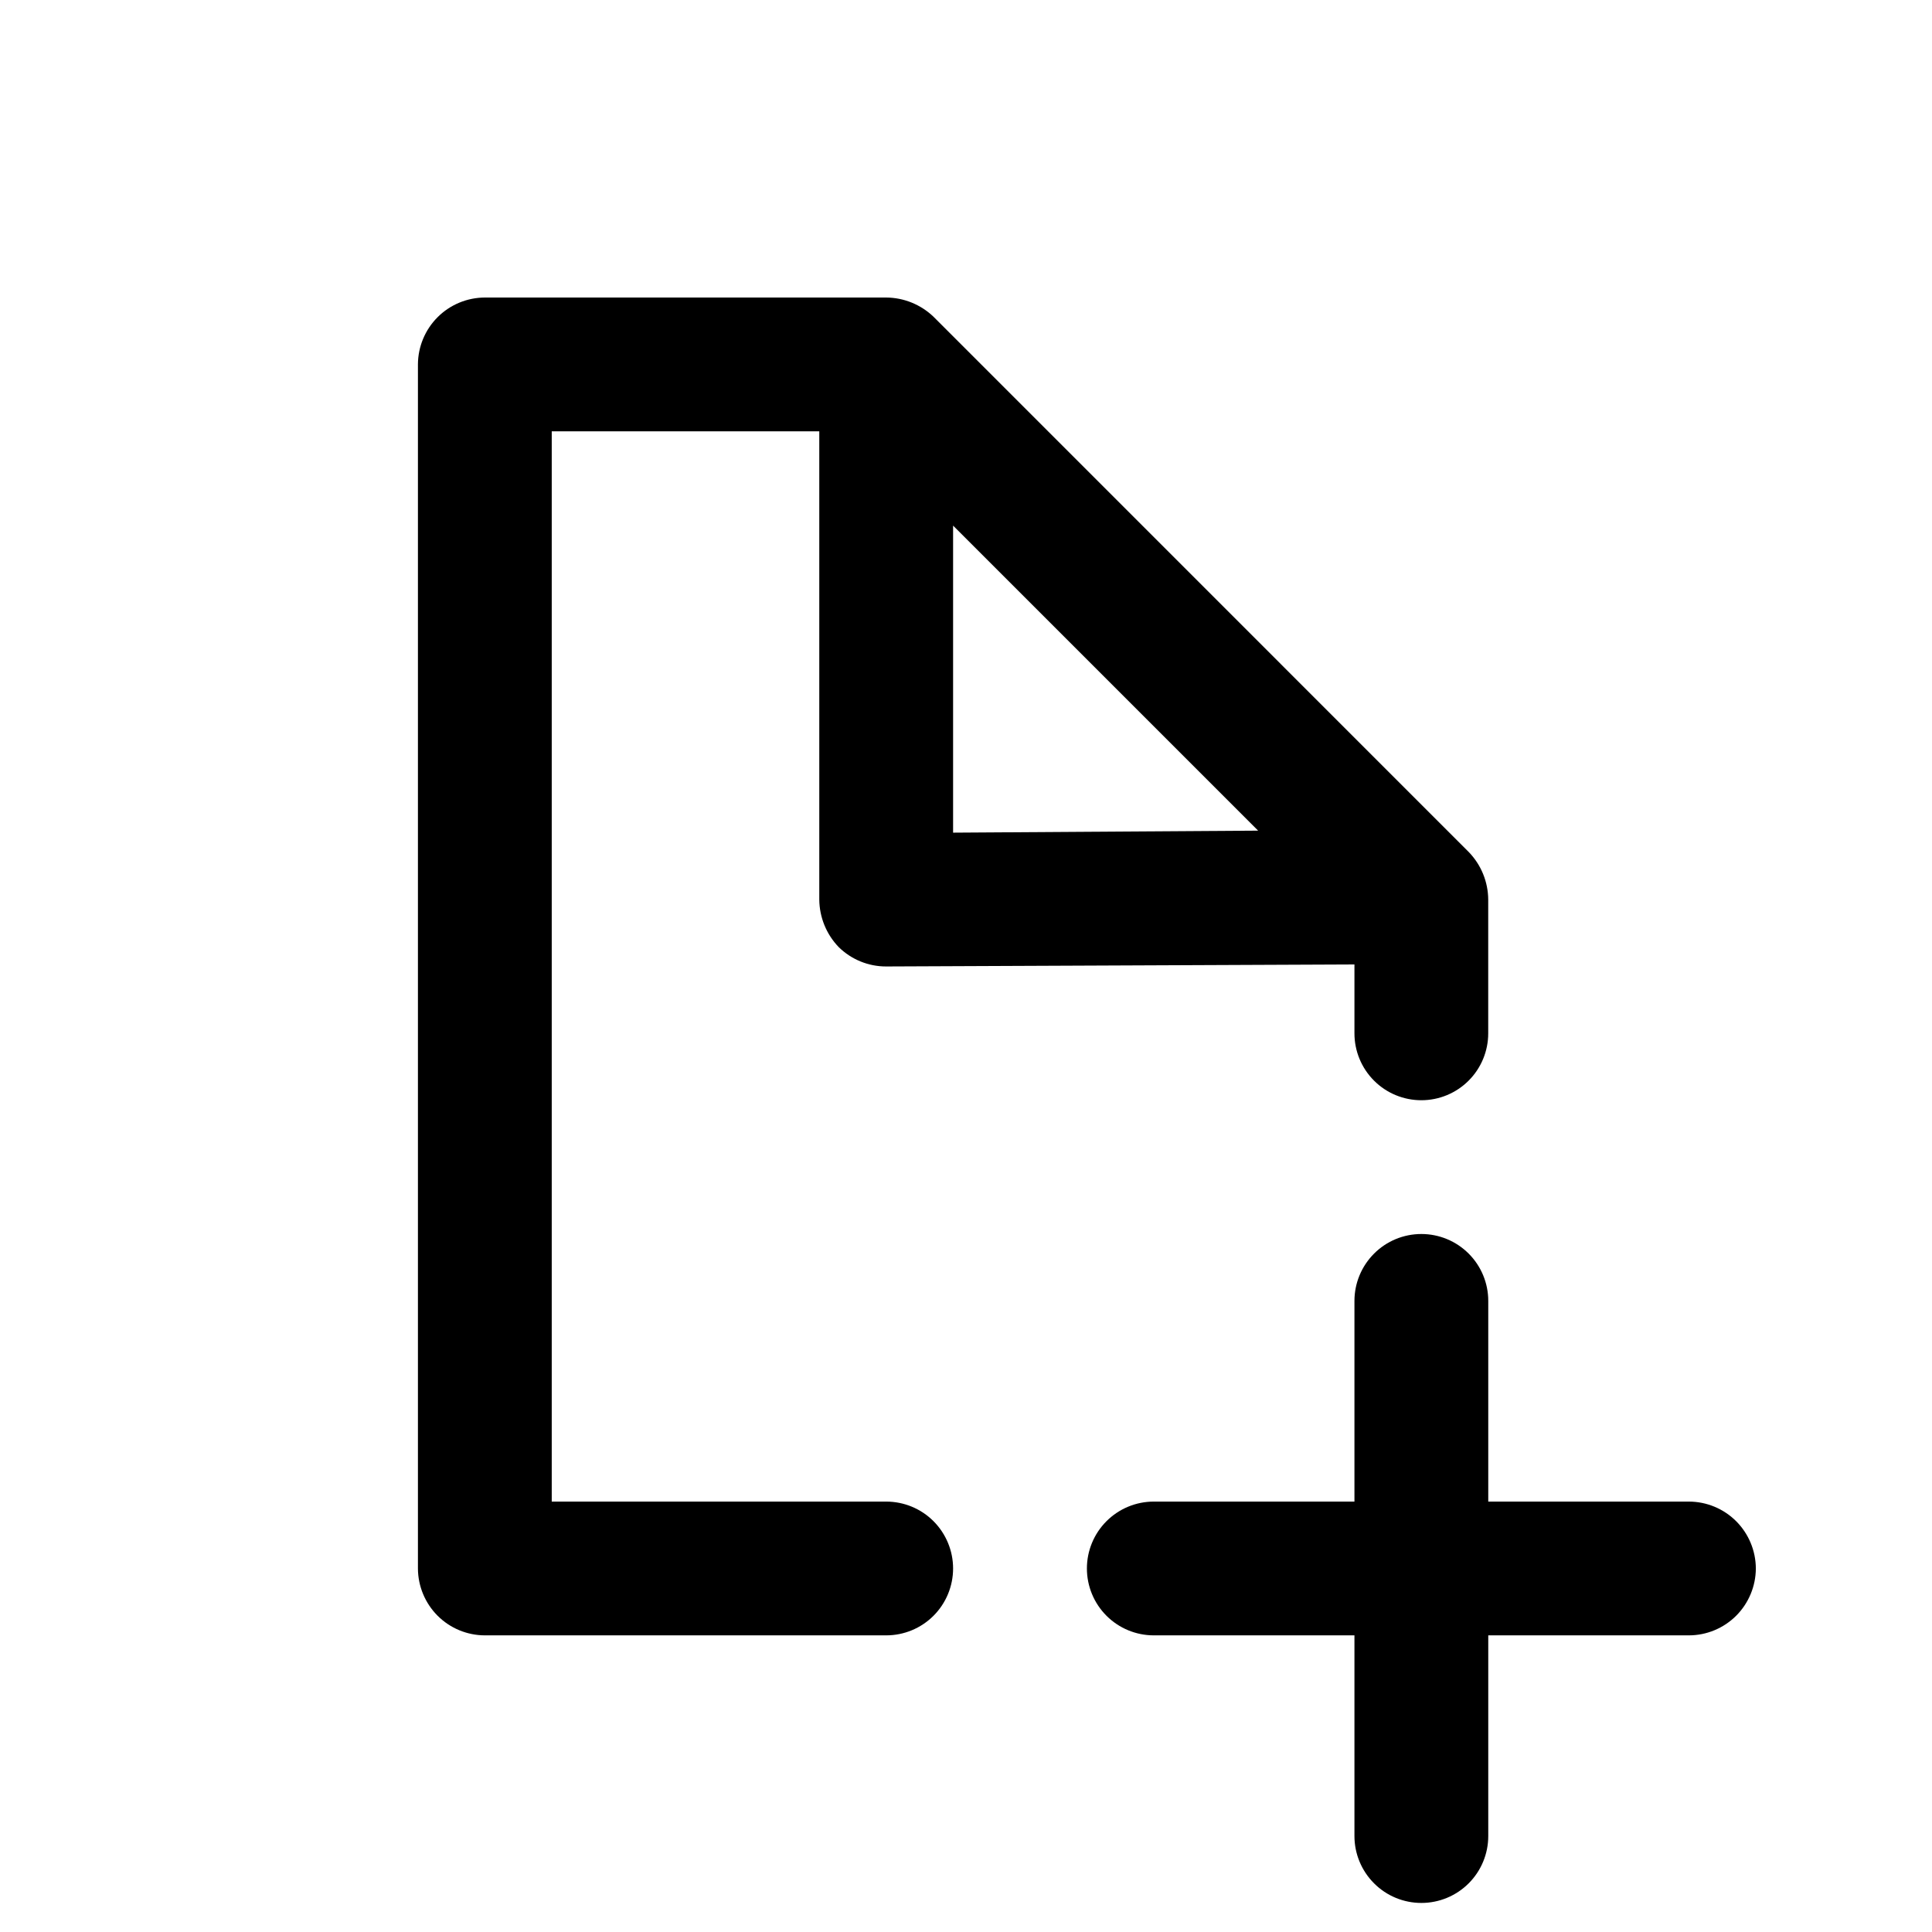
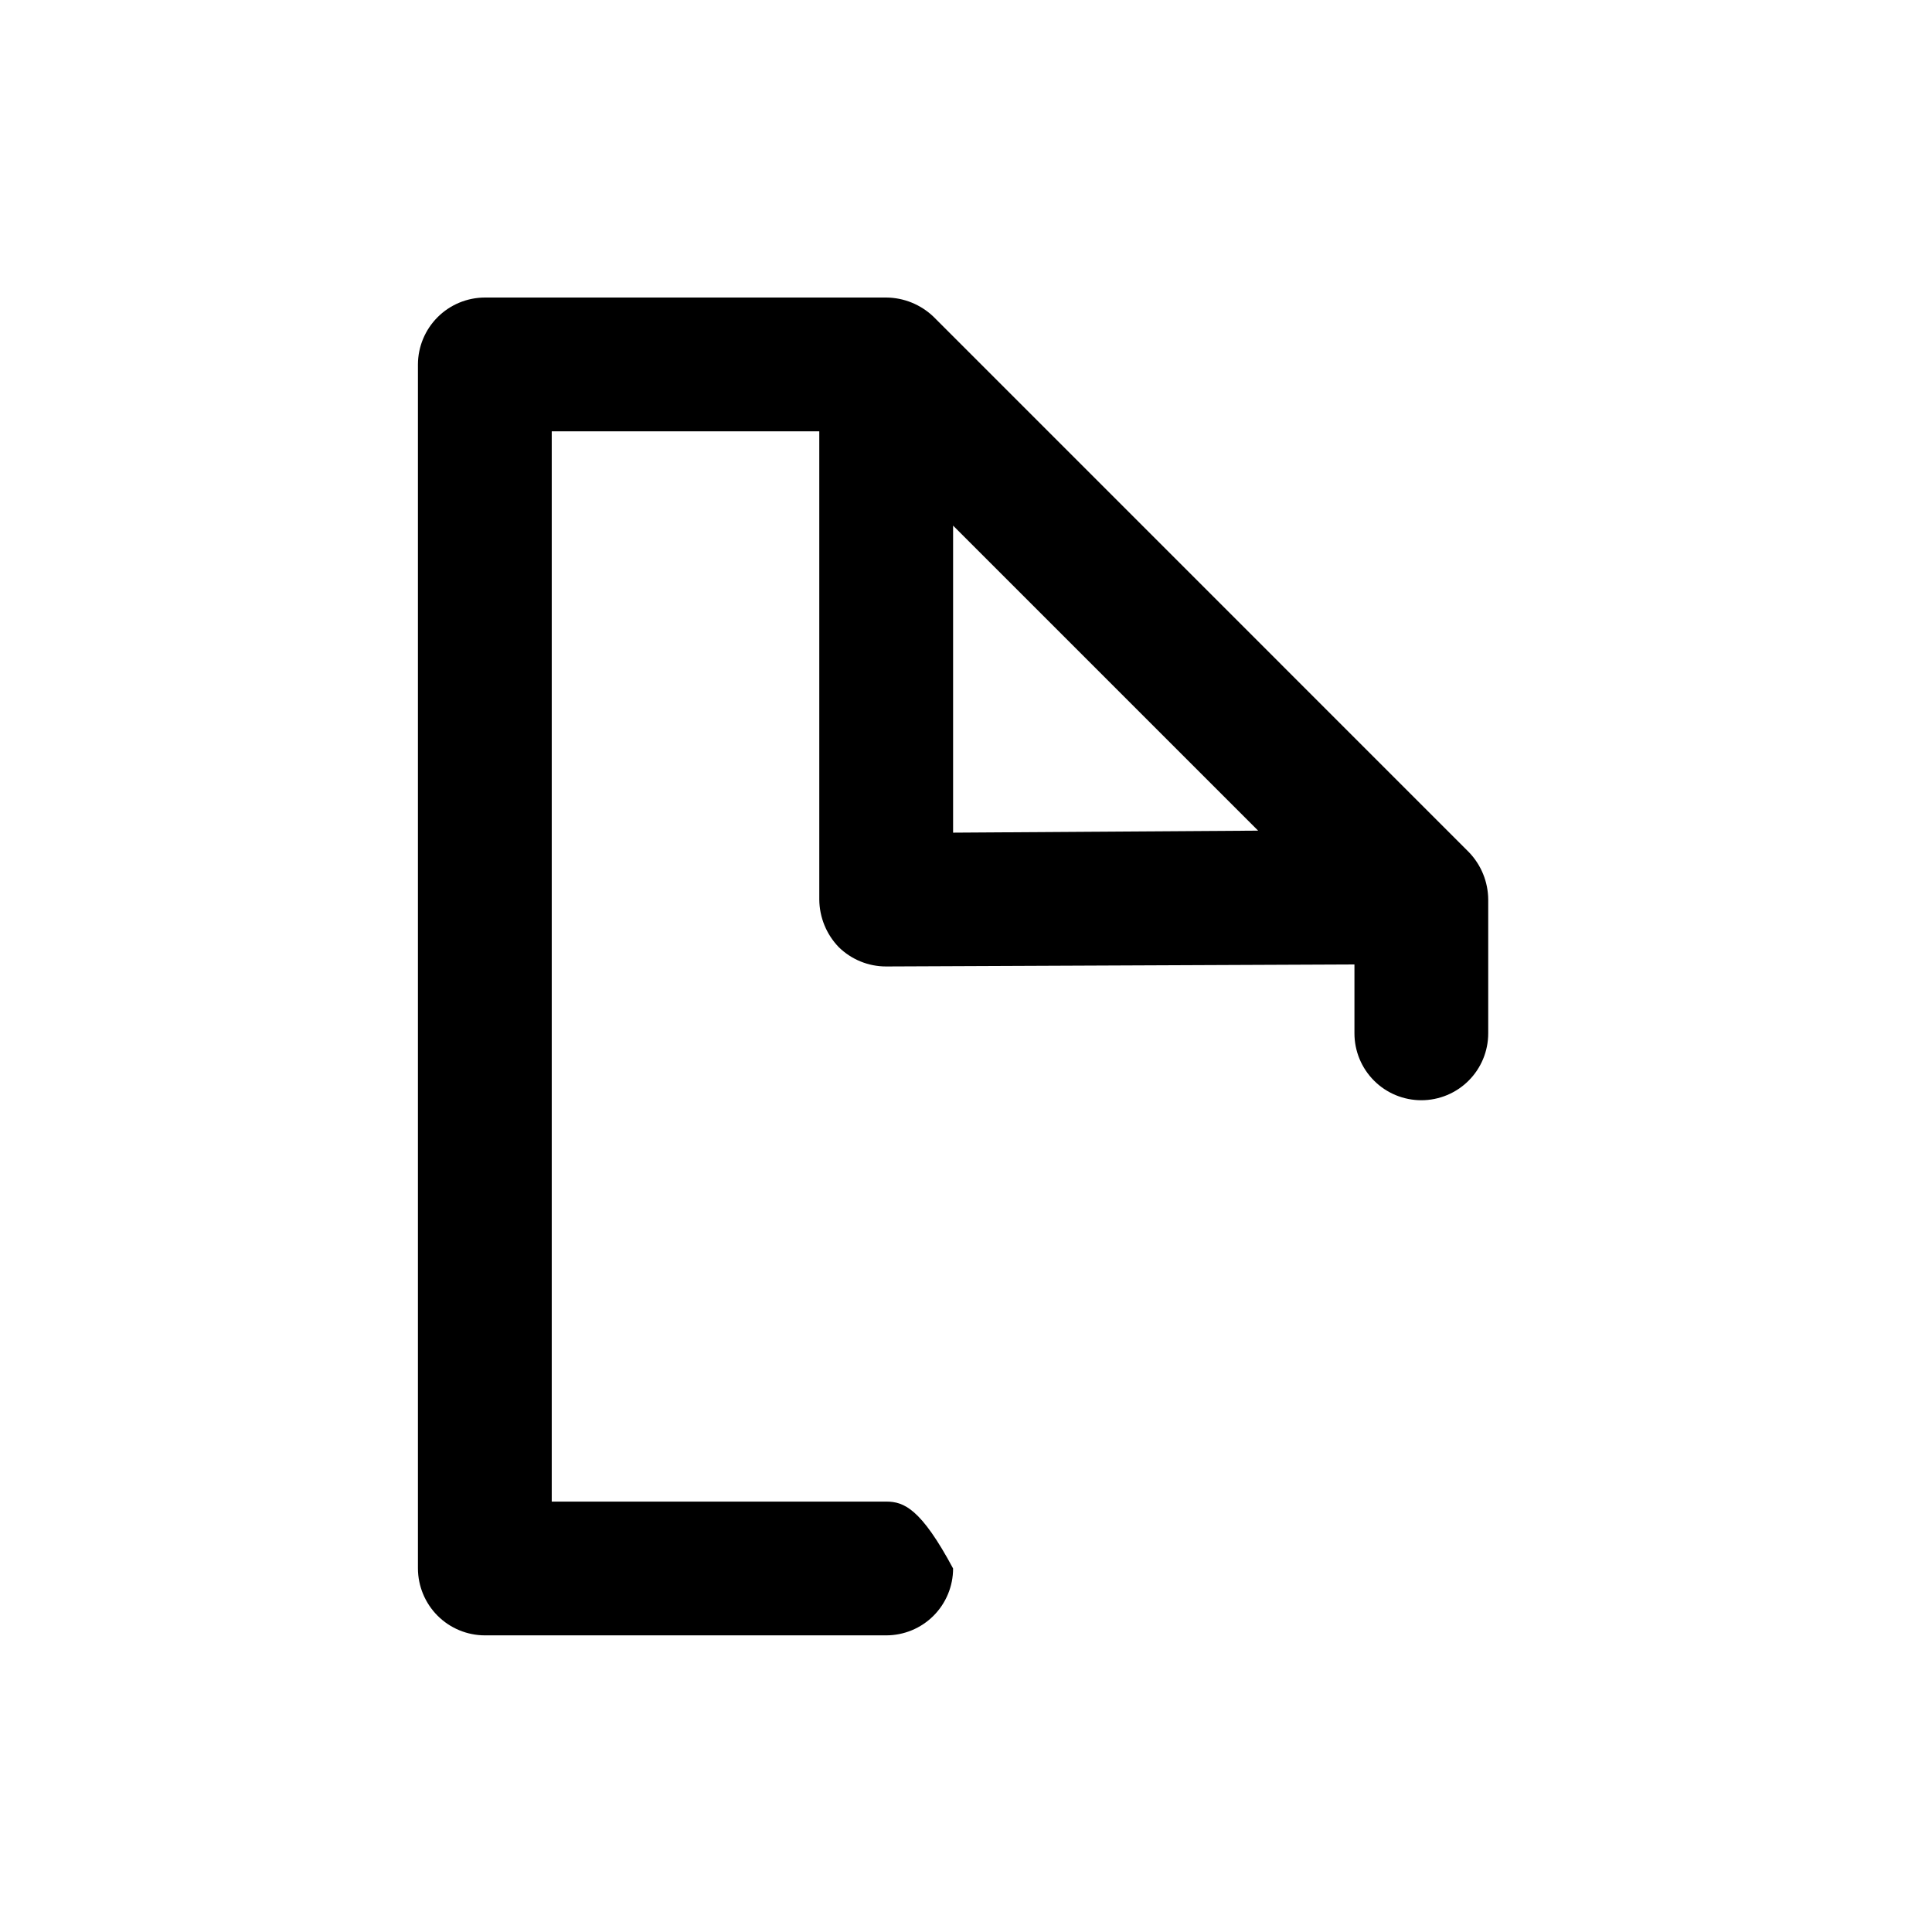
<svg xmlns="http://www.w3.org/2000/svg" width="50" height="50" viewBox="0 0 50 50" fill="none">
-   <path d="M45.441 40.592C45.439 41.051 45.256 41.49 44.932 41.815C44.608 42.139 44.168 42.322 43.709 42.323H38.516V47.517C38.516 47.976 38.334 48.416 38.009 48.741C37.684 49.066 37.244 49.248 36.785 49.248C36.325 49.248 35.885 49.066 35.561 48.741C35.236 48.416 35.053 47.976 35.053 47.517V42.323H29.86C29.401 42.323 28.961 42.141 28.636 41.816C28.311 41.491 28.129 41.051 28.129 40.592C28.129 40.133 28.311 39.693 28.636 39.368C28.961 39.043 29.401 38.861 29.86 38.861H35.053V33.667C35.053 33.208 35.236 32.768 35.561 32.443C35.885 32.118 36.325 31.936 36.785 31.936C37.244 31.936 37.684 32.118 38.009 32.443C38.334 32.768 38.516 33.208 38.516 33.667V38.861H43.709C44.168 38.862 44.608 39.045 44.932 39.369C45.256 39.694 45.439 40.133 45.441 40.592Z" fill="black" />
-   <path d="M38.013 22.052L24.164 8.202C23.834 7.883 23.393 7.703 22.934 7.7H12.548C12.089 7.702 11.649 7.884 11.325 8.209C11.001 8.533 10.818 8.973 10.816 9.431V40.592C10.818 41.051 11.001 41.49 11.325 41.815C11.649 42.139 12.089 42.322 12.548 42.323H22.934C23.394 42.323 23.834 42.141 24.159 41.816C24.483 41.492 24.666 41.051 24.666 40.592C24.666 40.133 24.483 39.693 24.159 39.368C23.834 39.043 23.394 38.861 22.934 38.861H14.279V11.162H21.203V23.281C21.207 23.74 21.387 24.18 21.705 24.51C22.033 24.833 22.475 25.013 22.934 25.012L35.053 24.96V26.743C35.053 27.202 35.235 27.642 35.56 27.967C35.884 28.292 36.325 28.474 36.784 28.474C37.243 28.474 37.683 28.292 38.008 27.967C38.333 27.642 38.515 27.202 38.515 26.743V23.281C38.512 22.822 38.332 22.382 38.013 22.052ZM24.666 21.549V13.603L32.56 21.497L24.666 21.549Z" fill="black" />
+   <path d="M38.013 22.052L24.164 8.202C23.834 7.883 23.393 7.703 22.934 7.7H12.548C12.089 7.702 11.649 7.884 11.325 8.209C11.001 8.533 10.818 8.973 10.816 9.431V40.592C10.818 41.051 11.001 41.49 11.325 41.815C11.649 42.139 12.089 42.322 12.548 42.323H22.934C23.394 42.323 23.834 42.141 24.159 41.816C24.483 41.492 24.666 41.051 24.666 40.592C23.834 39.043 23.394 38.861 22.934 38.861H14.279V11.162H21.203V23.281C21.207 23.74 21.387 24.18 21.705 24.51C22.033 24.833 22.475 25.013 22.934 25.012L35.053 24.96V26.743C35.053 27.202 35.235 27.642 35.56 27.967C35.884 28.292 36.325 28.474 36.784 28.474C37.243 28.474 37.683 28.292 38.008 27.967C38.333 27.642 38.515 27.202 38.515 26.743V23.281C38.512 22.822 38.332 22.382 38.013 22.052ZM24.666 21.549V13.603L32.56 21.497L24.666 21.549Z" fill="black" />
</svg>